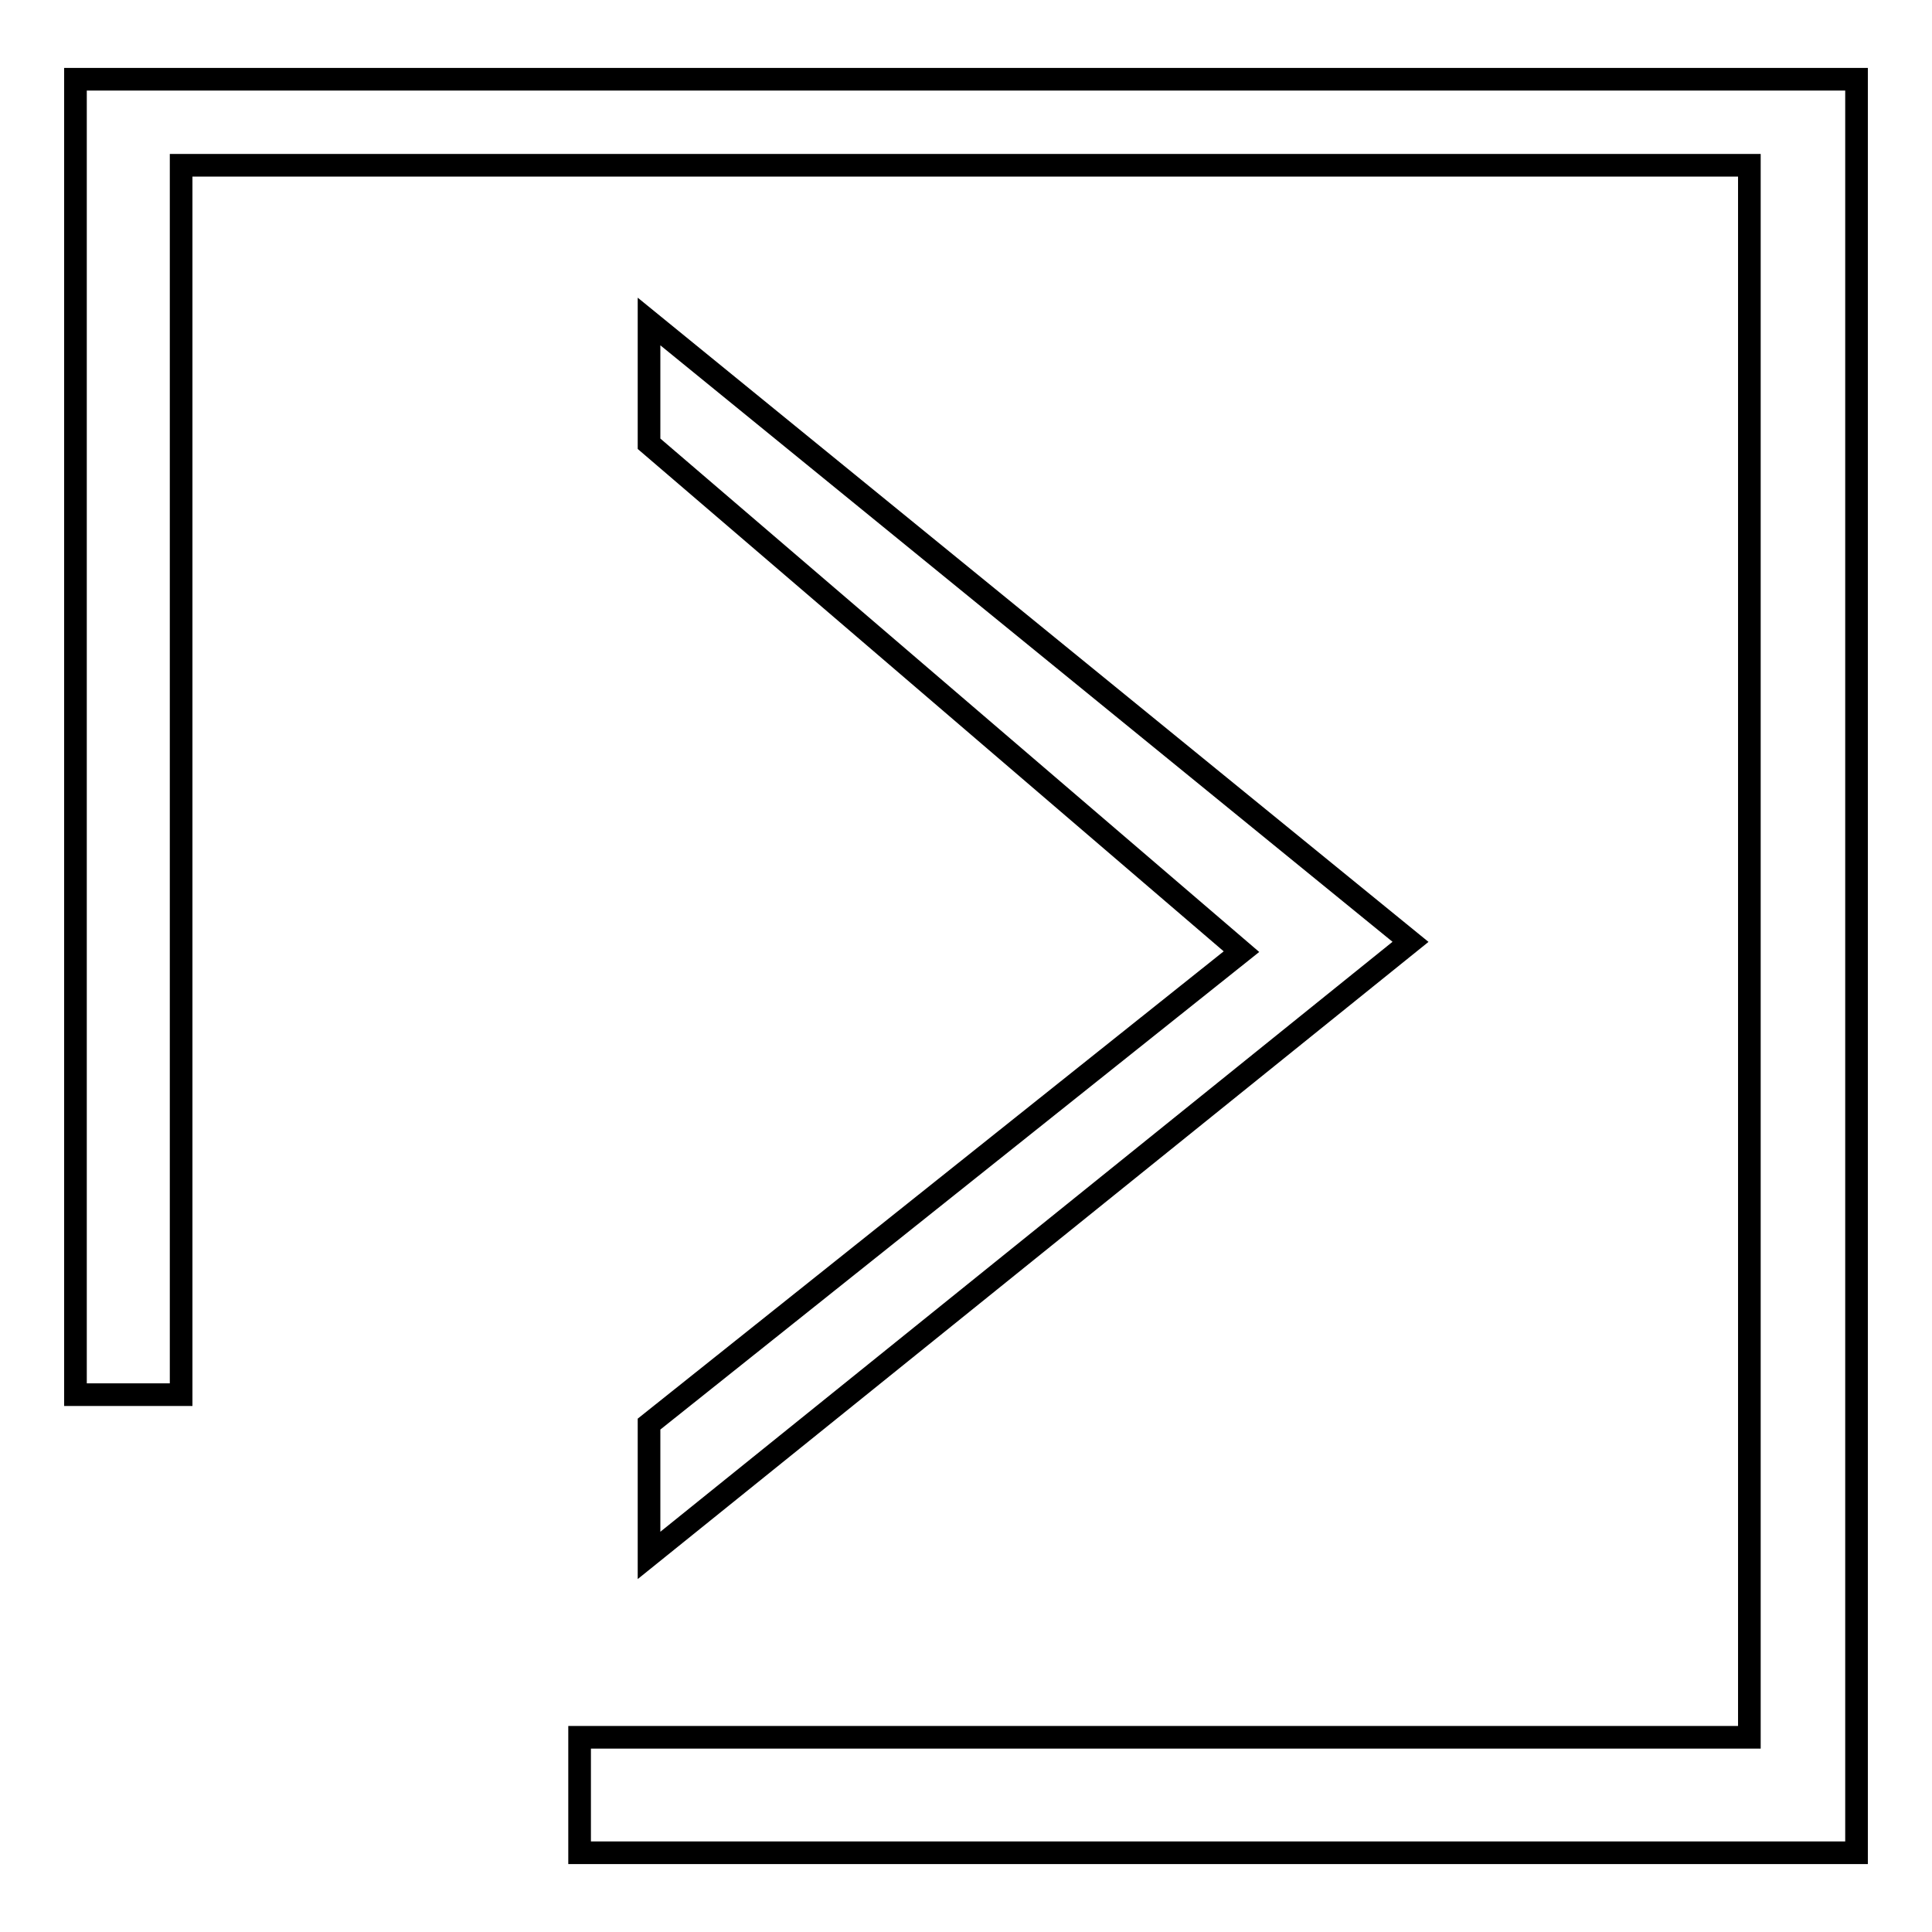
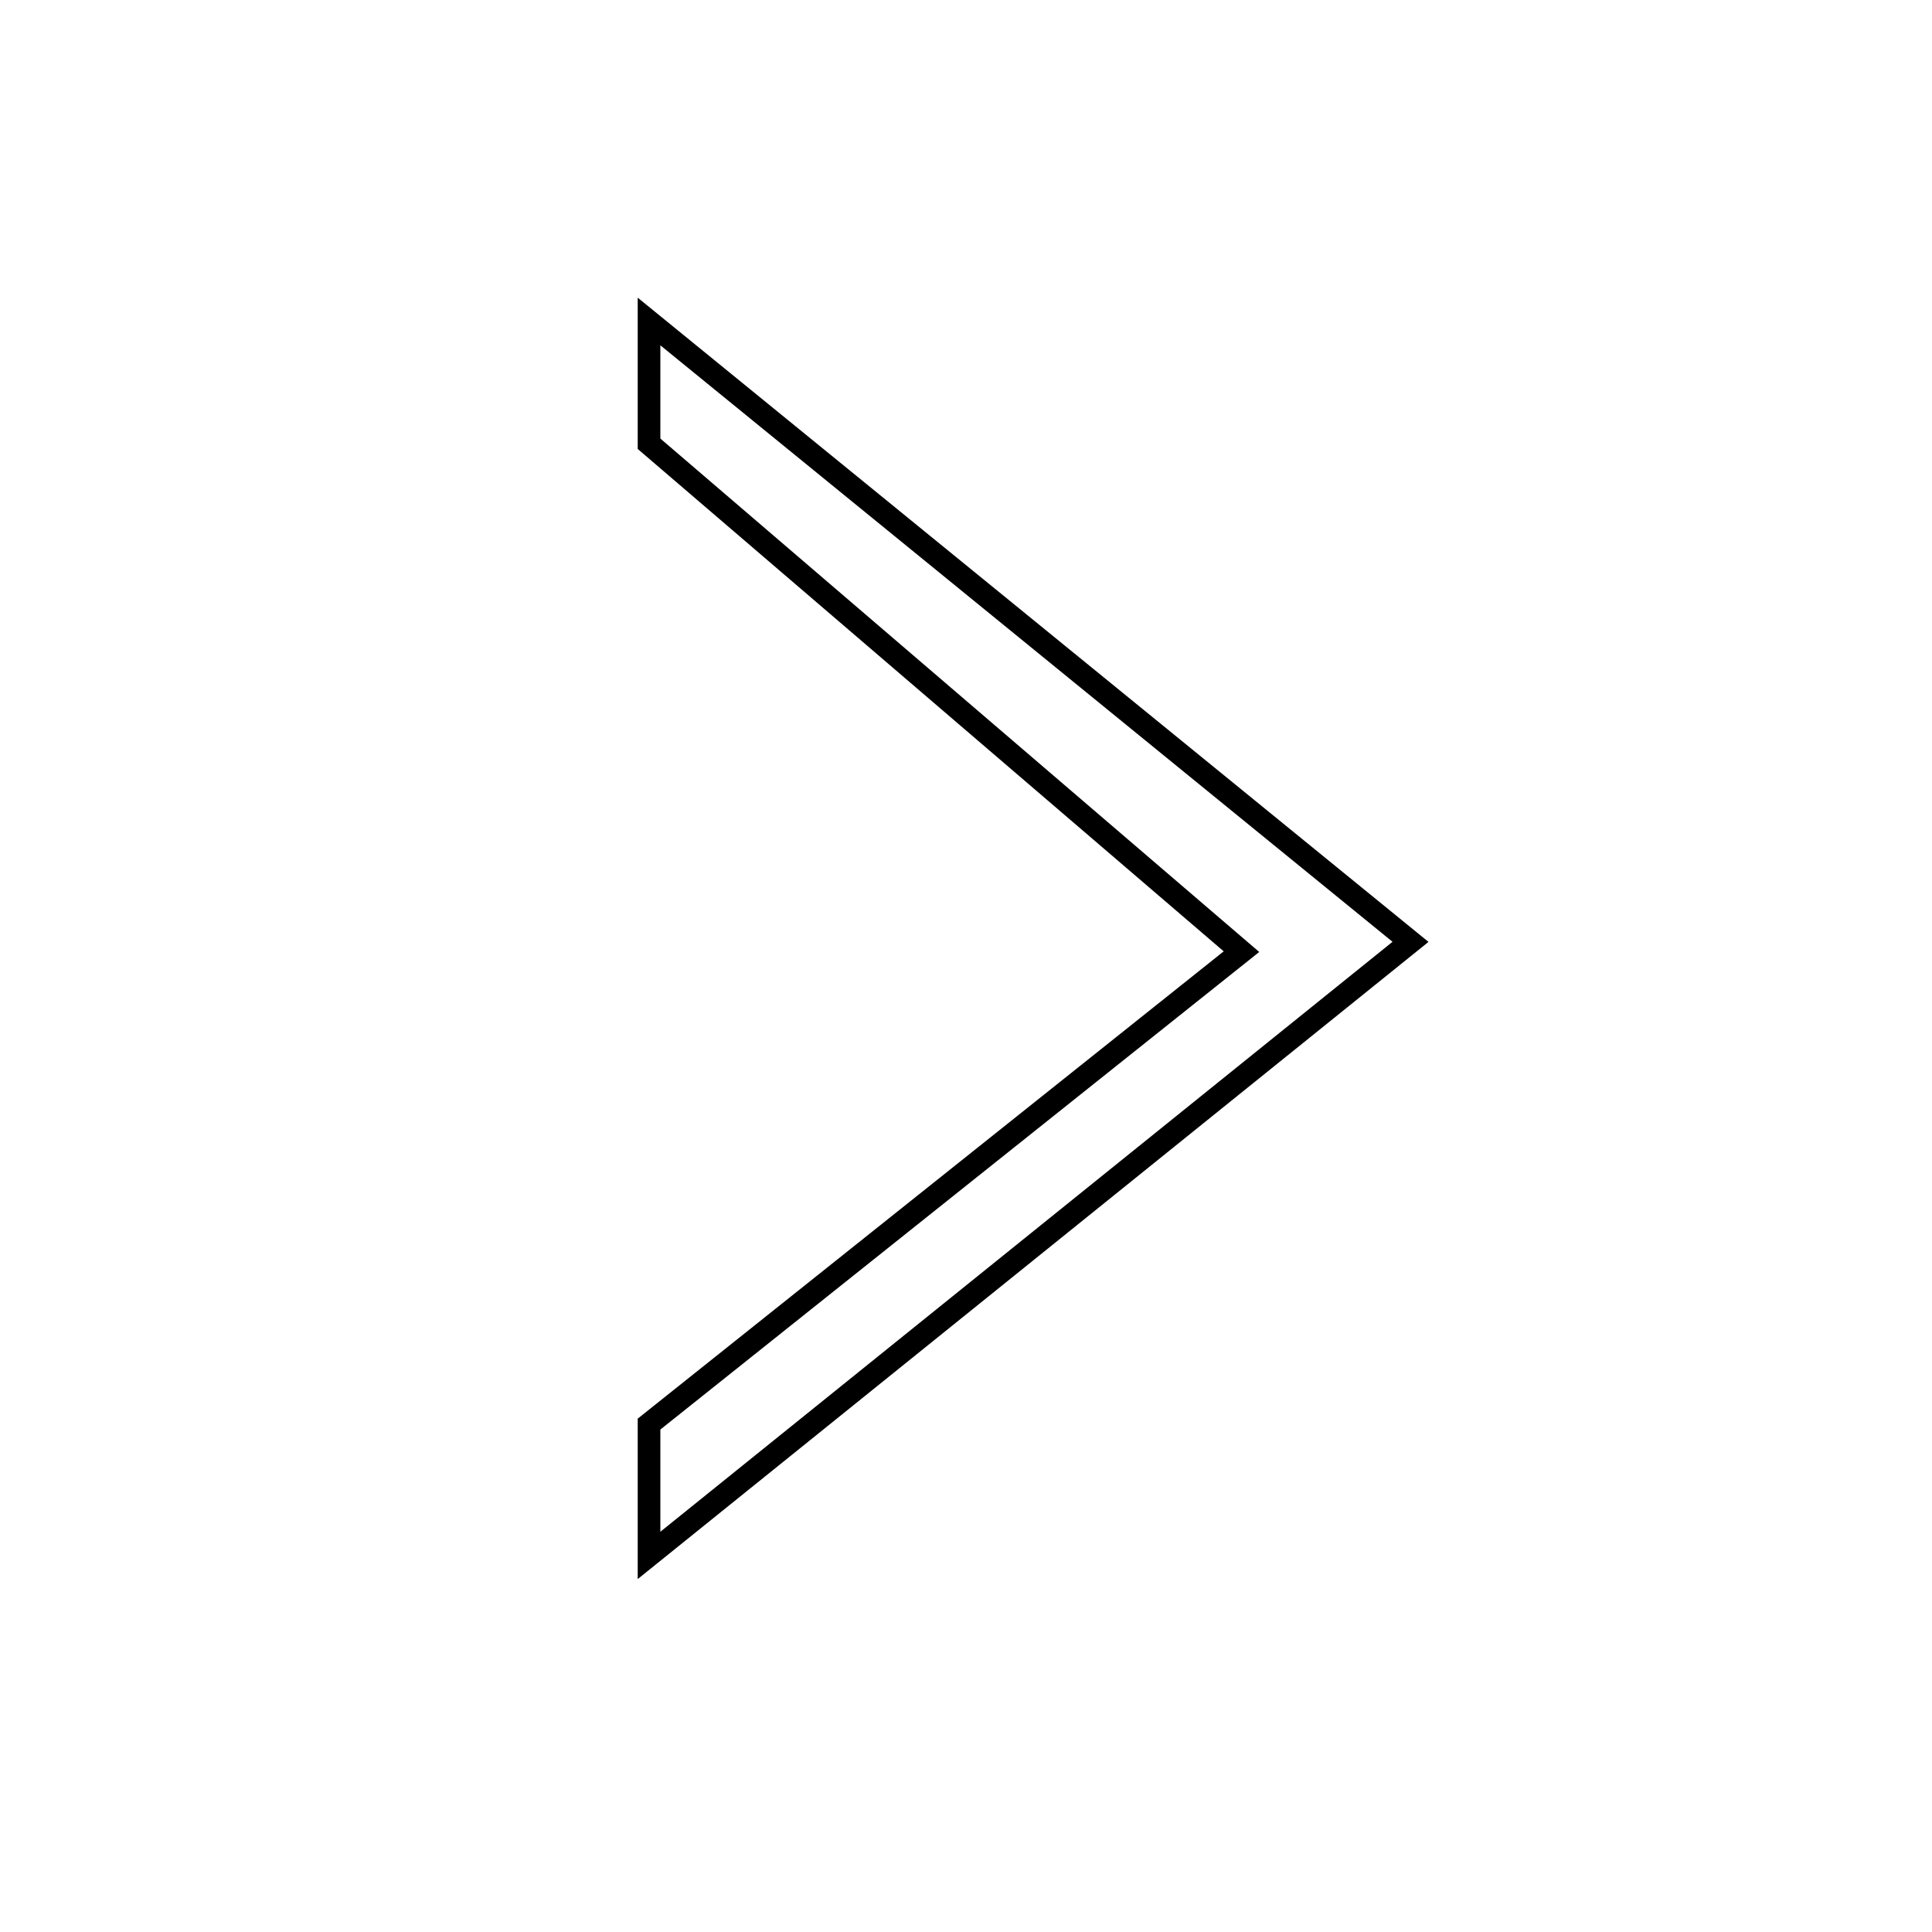
<svg xmlns="http://www.w3.org/2000/svg" version="1.1" x="0px" y="0px" viewBox="0 0 256 256" enable-background="new 0 0 256 256" xml:space="preserve">
  <g>
    <g>
-       <path stroke-width="3" fill-opacity="0" stroke="#000000" d="M10,10.5v174.3h14V21.9h207.8v208.3h-155v15.3H246v-235H10z" />
      <path stroke-width="3" fill-opacity="0" stroke="#000000" d="M86,206.1l100.9-81.3L86,42.6v16.2l78.5,67.3L86,188.7V206.1z" />
    </g>
  </g>
</svg>